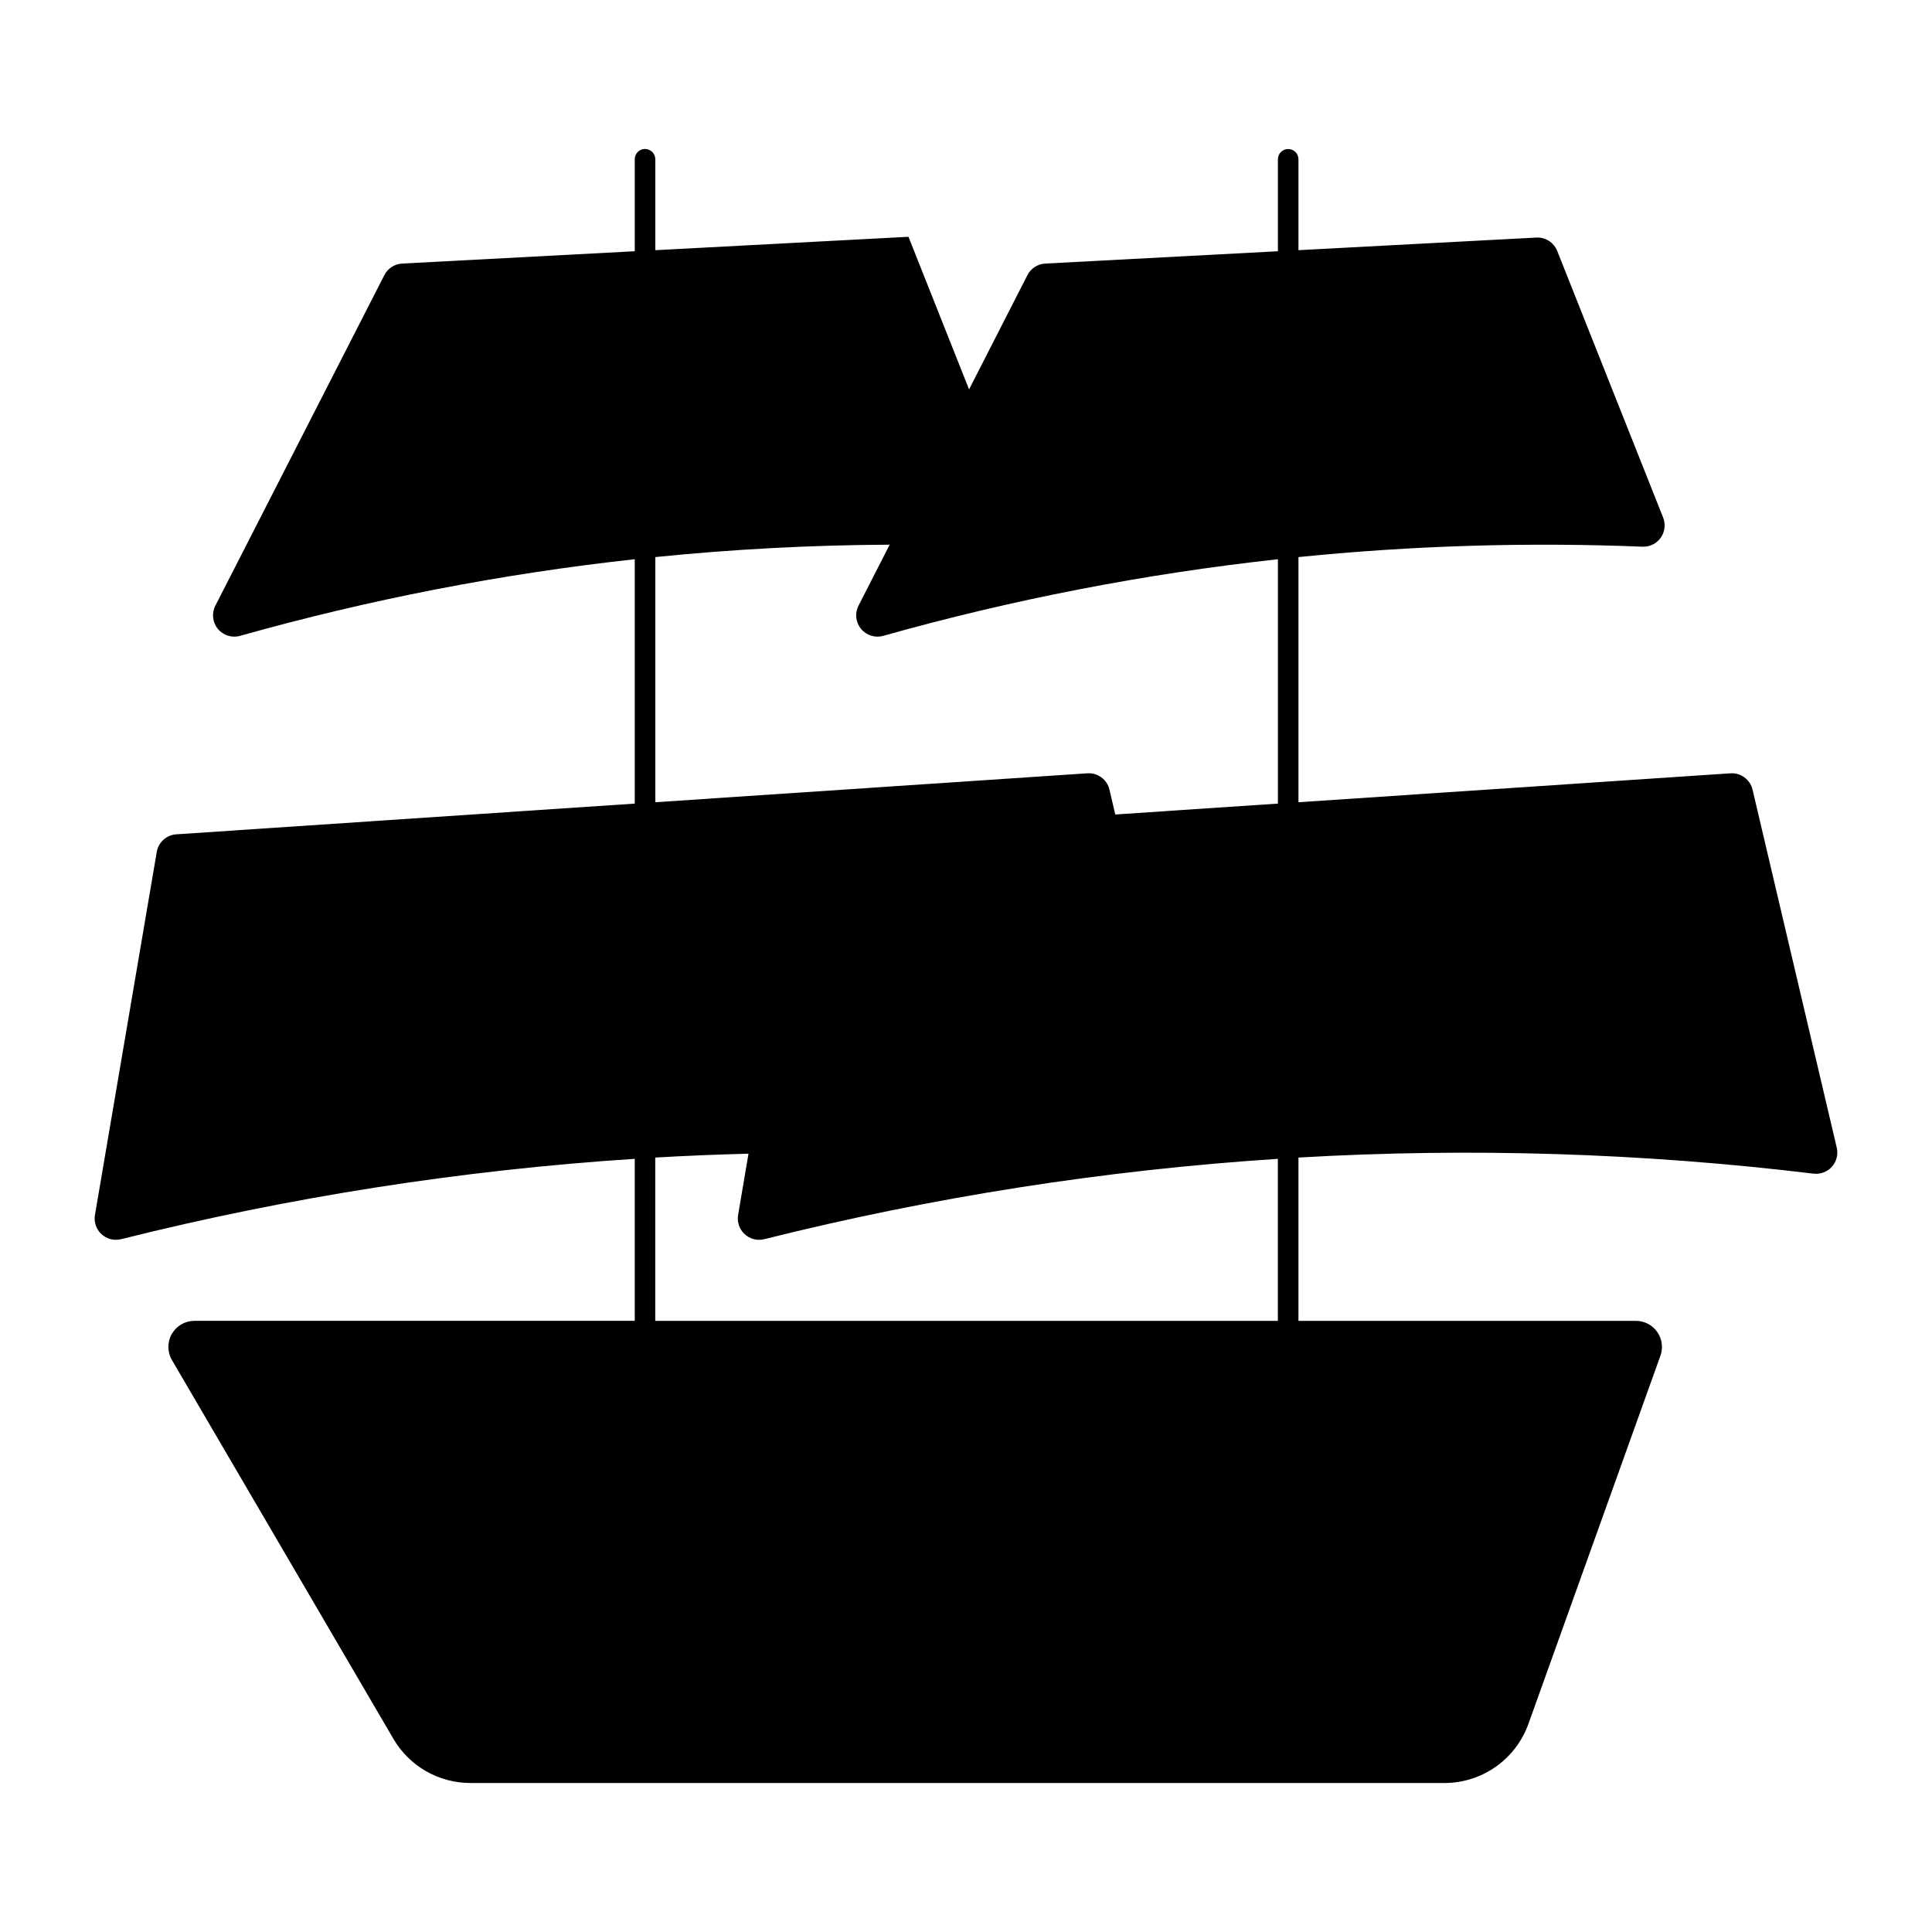
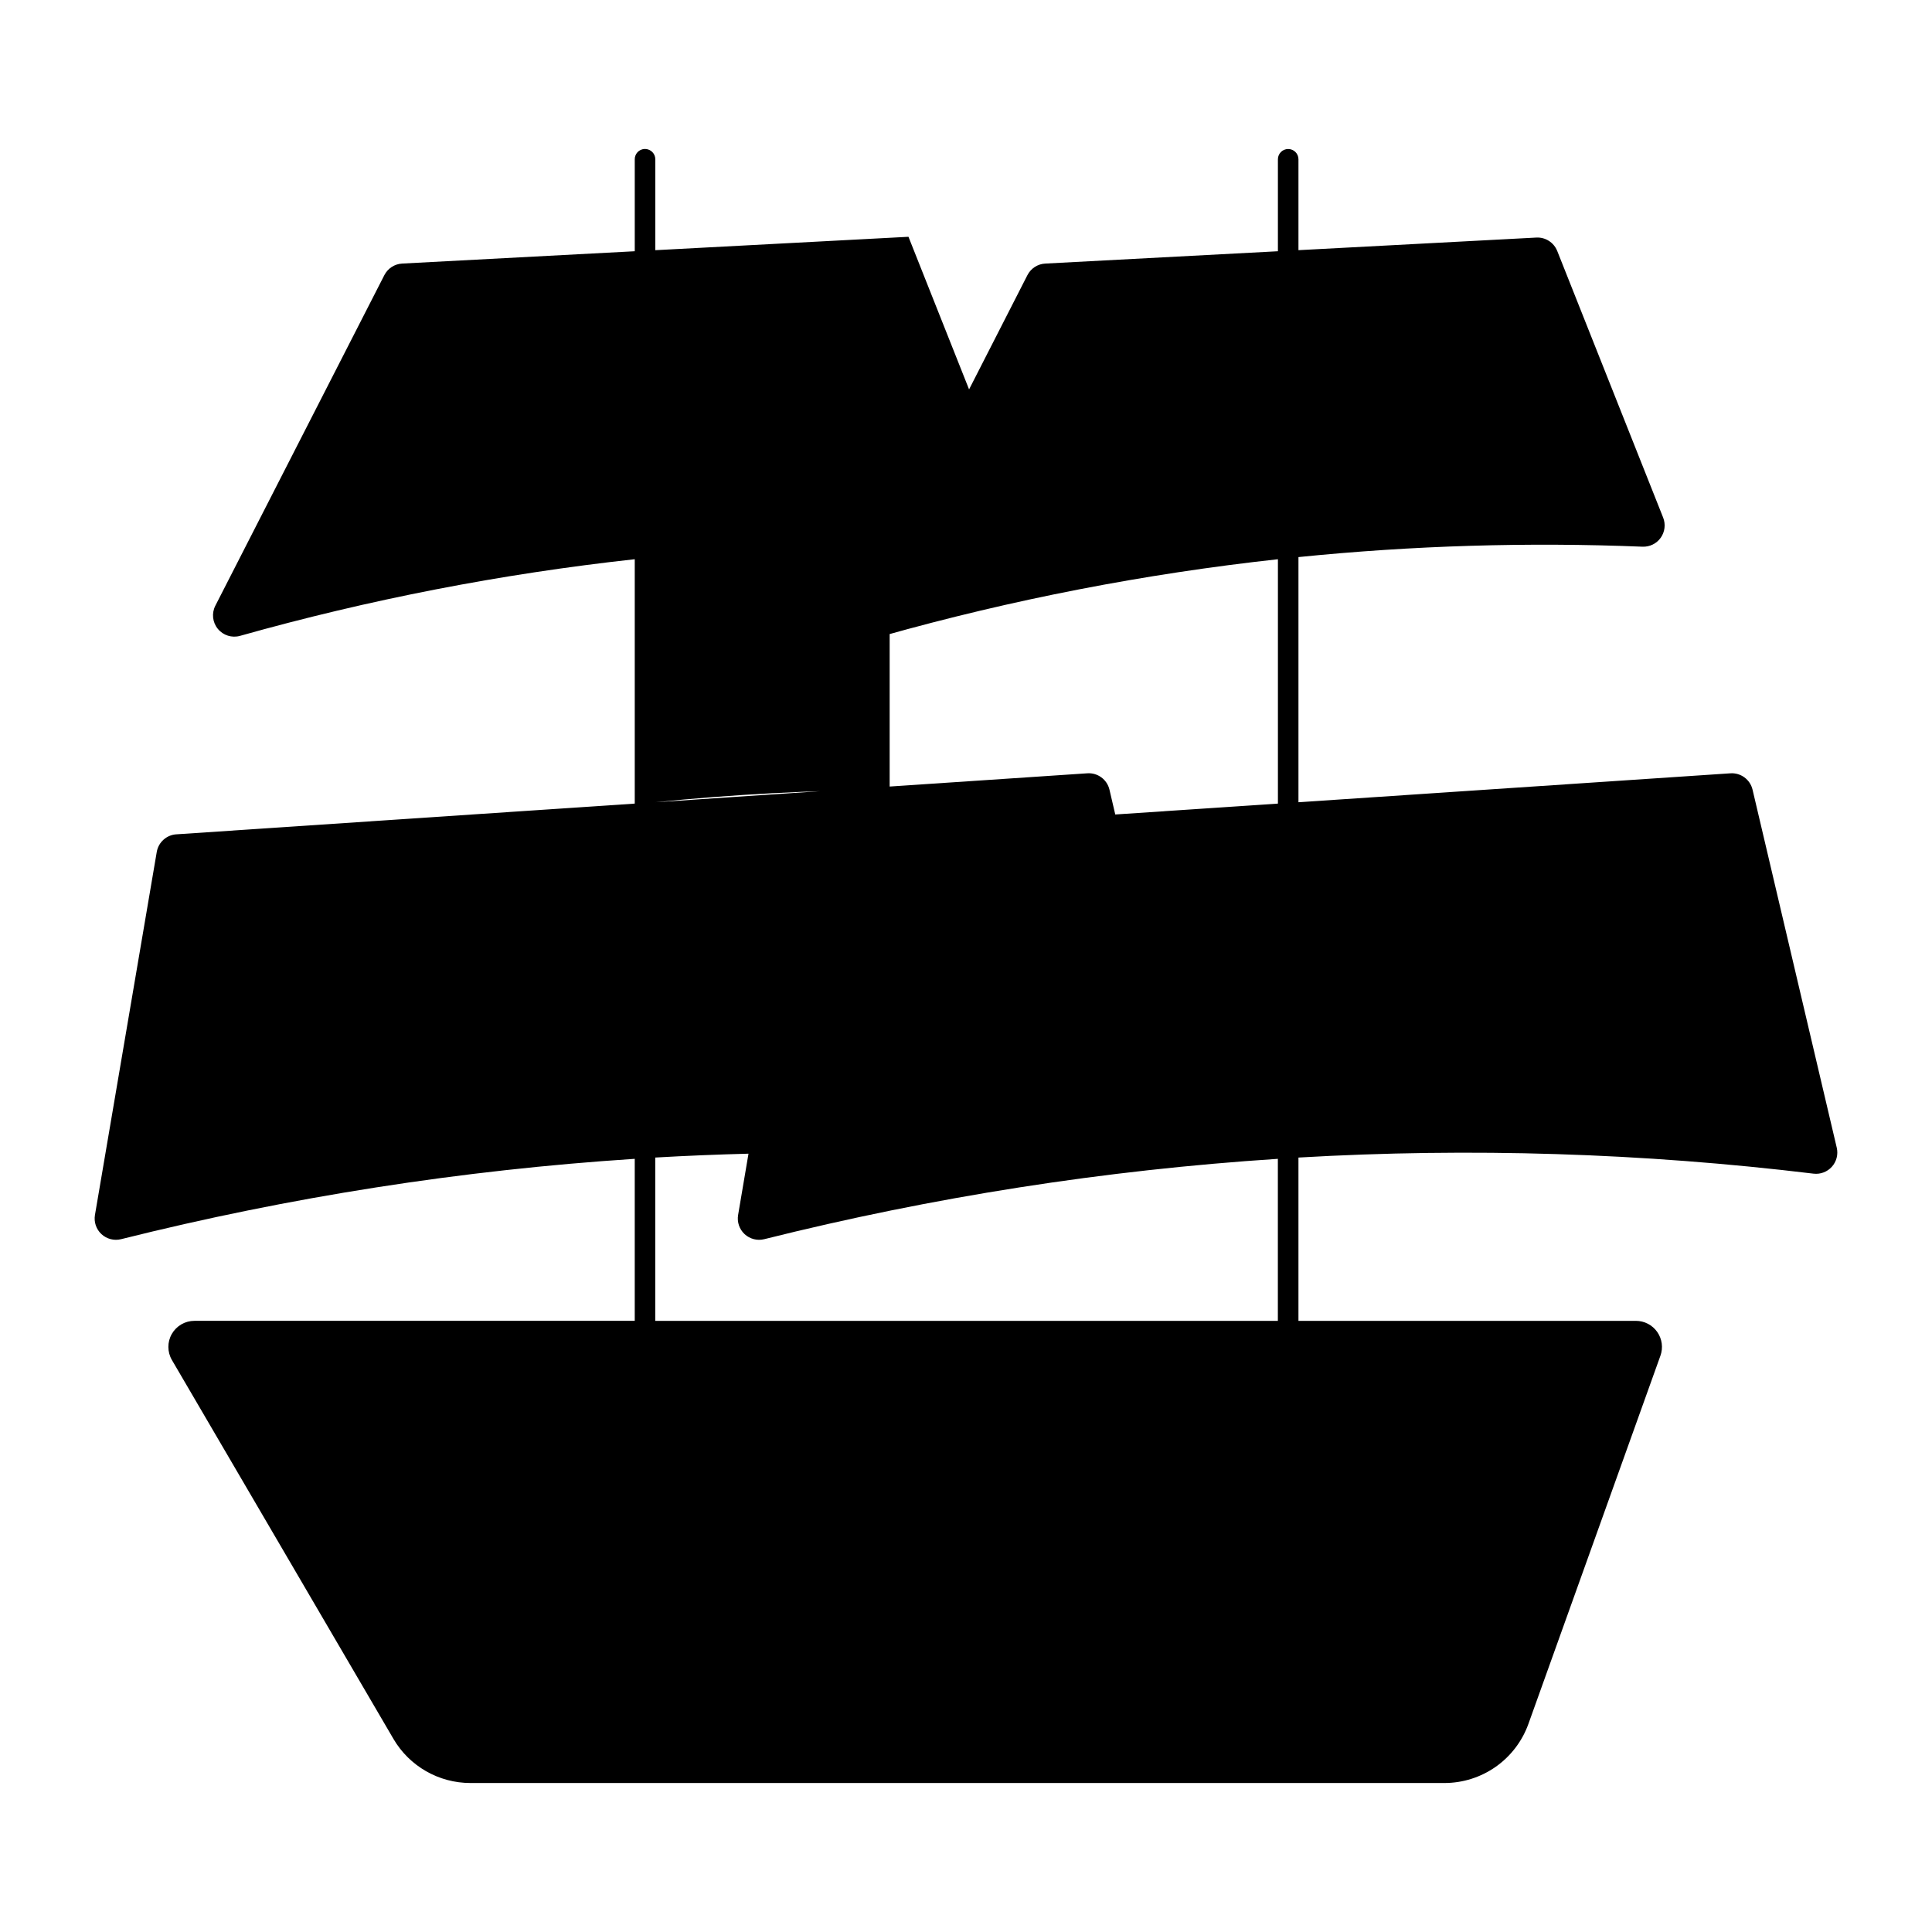
<svg xmlns="http://www.w3.org/2000/svg" fill="#000000" width="800px" height="800px" version="1.1" viewBox="144 144 512 512">
-   <path d="m314.76 183.48c-1.438 0.094-2.551 1.293-2.543 2.731v24.371l-61.648 3.266c-2 0.109-3.793 1.273-4.707 3.055l-44.793 87.613c-1.02 1.996-0.762 4.406 0.66 6.137 1.418 1.734 3.731 2.461 5.887 1.855 34.25-9.637 69.234-16.43 104.6-20.309v64.762l-121.49 8.145v-0.004c-2.598 0.172-4.742 2.102-5.184 4.668l-16.379 96.211c-0.316 1.875 0.328 3.781 1.723 5.074 1.391 1.293 3.344 1.797 5.188 1.344 44.648-11.18 90.215-18.305 136.14-21.297v42.934h-116.69c-2.473 0-4.762 1.324-5.992 3.473-1.23 2.148-1.219 4.789 0.035 6.926l58.688 100.37v0.004c4.242 7.254 12.016 11.711 20.422 11.707h258.11c4.871 0 9.629-1.508 13.613-4.312 3.984-2.809 7.004-6.777 8.648-11.363l34.98-97.559c0.762-2.117 0.441-4.473-0.852-6.312-1.297-1.84-3.406-2.934-5.656-2.93h-89.418v-43.277c45.539-2.644 91.223-1.215 136.51 4.269 1.82 0.215 3.633-0.469 4.856-1.836 1.227-1.367 1.707-3.246 1.293-5.035l-22.32-94.902v0.004c-0.633-2.676-3.106-4.504-5.848-4.328l-114.49 7.668v-64.969c30.293-3.062 60.762-3.984 91.18-2.754 1.906 0.074 3.723-0.816 4.824-2.371 1.102-1.555 1.344-3.562 0.645-5.336l-28.07-70.664h-0.004c-0.891-2.25-3.121-3.68-5.539-3.551l-63.035 3.34v-24.086c0-1.504-1.219-2.723-2.723-2.723-1.504 0-2.723 1.219-2.723 2.723v24.371l-61.648 3.266c-2.008 0.102-3.809 1.266-4.727 3.055l-15.469 30.293-16.059-40.445-67.094 3.551v-24.09c0.004-1.473-1.164-2.688-2.641-2.731-0.086-0.004-0.172-0.004-0.262 0zm65.008 104.87-8.258 16.172v-0.004c-1.012 1.992-0.754 4.394 0.66 6.125 1.414 1.734 3.715 2.465 5.871 1.867 34.254-9.637 69.246-16.43 104.62-20.309v64.762l-43.105 2.883-1.539-6.586c-0.633-2.684-3.113-4.516-5.863-4.328l-114.49 7.668v-64.969c20.637-2.09 41.359-3.188 62.102-3.285zm-37.41 161.39-2.754 16.246v-0.004c-0.316 1.875 0.332 3.781 1.723 5.074 1.395 1.293 3.344 1.797 5.188 1.344 44.645-11.176 90.203-18.305 136.13-21.297v42.934h-165v-43.277c8.23-0.473 16.469-0.812 24.711-1.023z" />
+   <path d="m314.76 183.48c-1.438 0.094-2.551 1.293-2.543 2.731v24.371l-61.648 3.266c-2 0.109-3.793 1.273-4.707 3.055l-44.793 87.613c-1.02 1.996-0.762 4.406 0.66 6.137 1.418 1.734 3.731 2.461 5.887 1.855 34.25-9.637 69.234-16.43 104.6-20.309v64.762l-121.49 8.145v-0.004c-2.598 0.172-4.742 2.102-5.184 4.668l-16.379 96.211c-0.316 1.875 0.328 3.781 1.723 5.074 1.391 1.293 3.344 1.797 5.188 1.344 44.648-11.18 90.215-18.305 136.14-21.297v42.934h-116.69c-2.473 0-4.762 1.324-5.992 3.473-1.23 2.148-1.219 4.789 0.035 6.926l58.688 100.37v0.004c4.242 7.254 12.016 11.711 20.422 11.707h258.11c4.871 0 9.629-1.508 13.613-4.312 3.984-2.809 7.004-6.777 8.648-11.363l34.98-97.559c0.762-2.117 0.441-4.473-0.852-6.312-1.297-1.84-3.406-2.934-5.656-2.93h-89.418v-43.277c45.539-2.644 91.223-1.215 136.51 4.269 1.82 0.215 3.633-0.469 4.856-1.836 1.227-1.367 1.707-3.246 1.293-5.035l-22.32-94.902v0.004c-0.633-2.676-3.106-4.504-5.848-4.328l-114.49 7.668v-64.969c30.293-3.062 60.762-3.984 91.18-2.754 1.906 0.074 3.723-0.816 4.824-2.371 1.102-1.555 1.344-3.562 0.645-5.336l-28.07-70.664h-0.004c-0.891-2.25-3.121-3.68-5.539-3.551l-63.035 3.34v-24.086c0-1.504-1.219-2.723-2.723-2.723-1.504 0-2.723 1.219-2.723 2.723v24.371l-61.648 3.266c-2.008 0.102-3.809 1.266-4.727 3.055l-15.469 30.293-16.059-40.445-67.094 3.551v-24.09c0.004-1.473-1.164-2.688-2.641-2.731-0.086-0.004-0.172-0.004-0.262 0zm65.008 104.87-8.258 16.172v-0.004c-1.012 1.992-0.754 4.394 0.66 6.125 1.414 1.734 3.715 2.465 5.871 1.867 34.254-9.637 69.246-16.43 104.62-20.309v64.762l-43.105 2.883-1.539-6.586c-0.633-2.684-3.113-4.516-5.863-4.328l-114.49 7.668c20.637-2.09 41.359-3.188 62.102-3.285zm-37.41 161.39-2.754 16.246v-0.004c-0.316 1.875 0.332 3.781 1.723 5.074 1.395 1.293 3.344 1.797 5.188 1.344 44.645-11.176 90.203-18.305 136.13-21.297v42.934h-165v-43.277c8.23-0.473 16.469-0.812 24.711-1.023z" />
</svg>